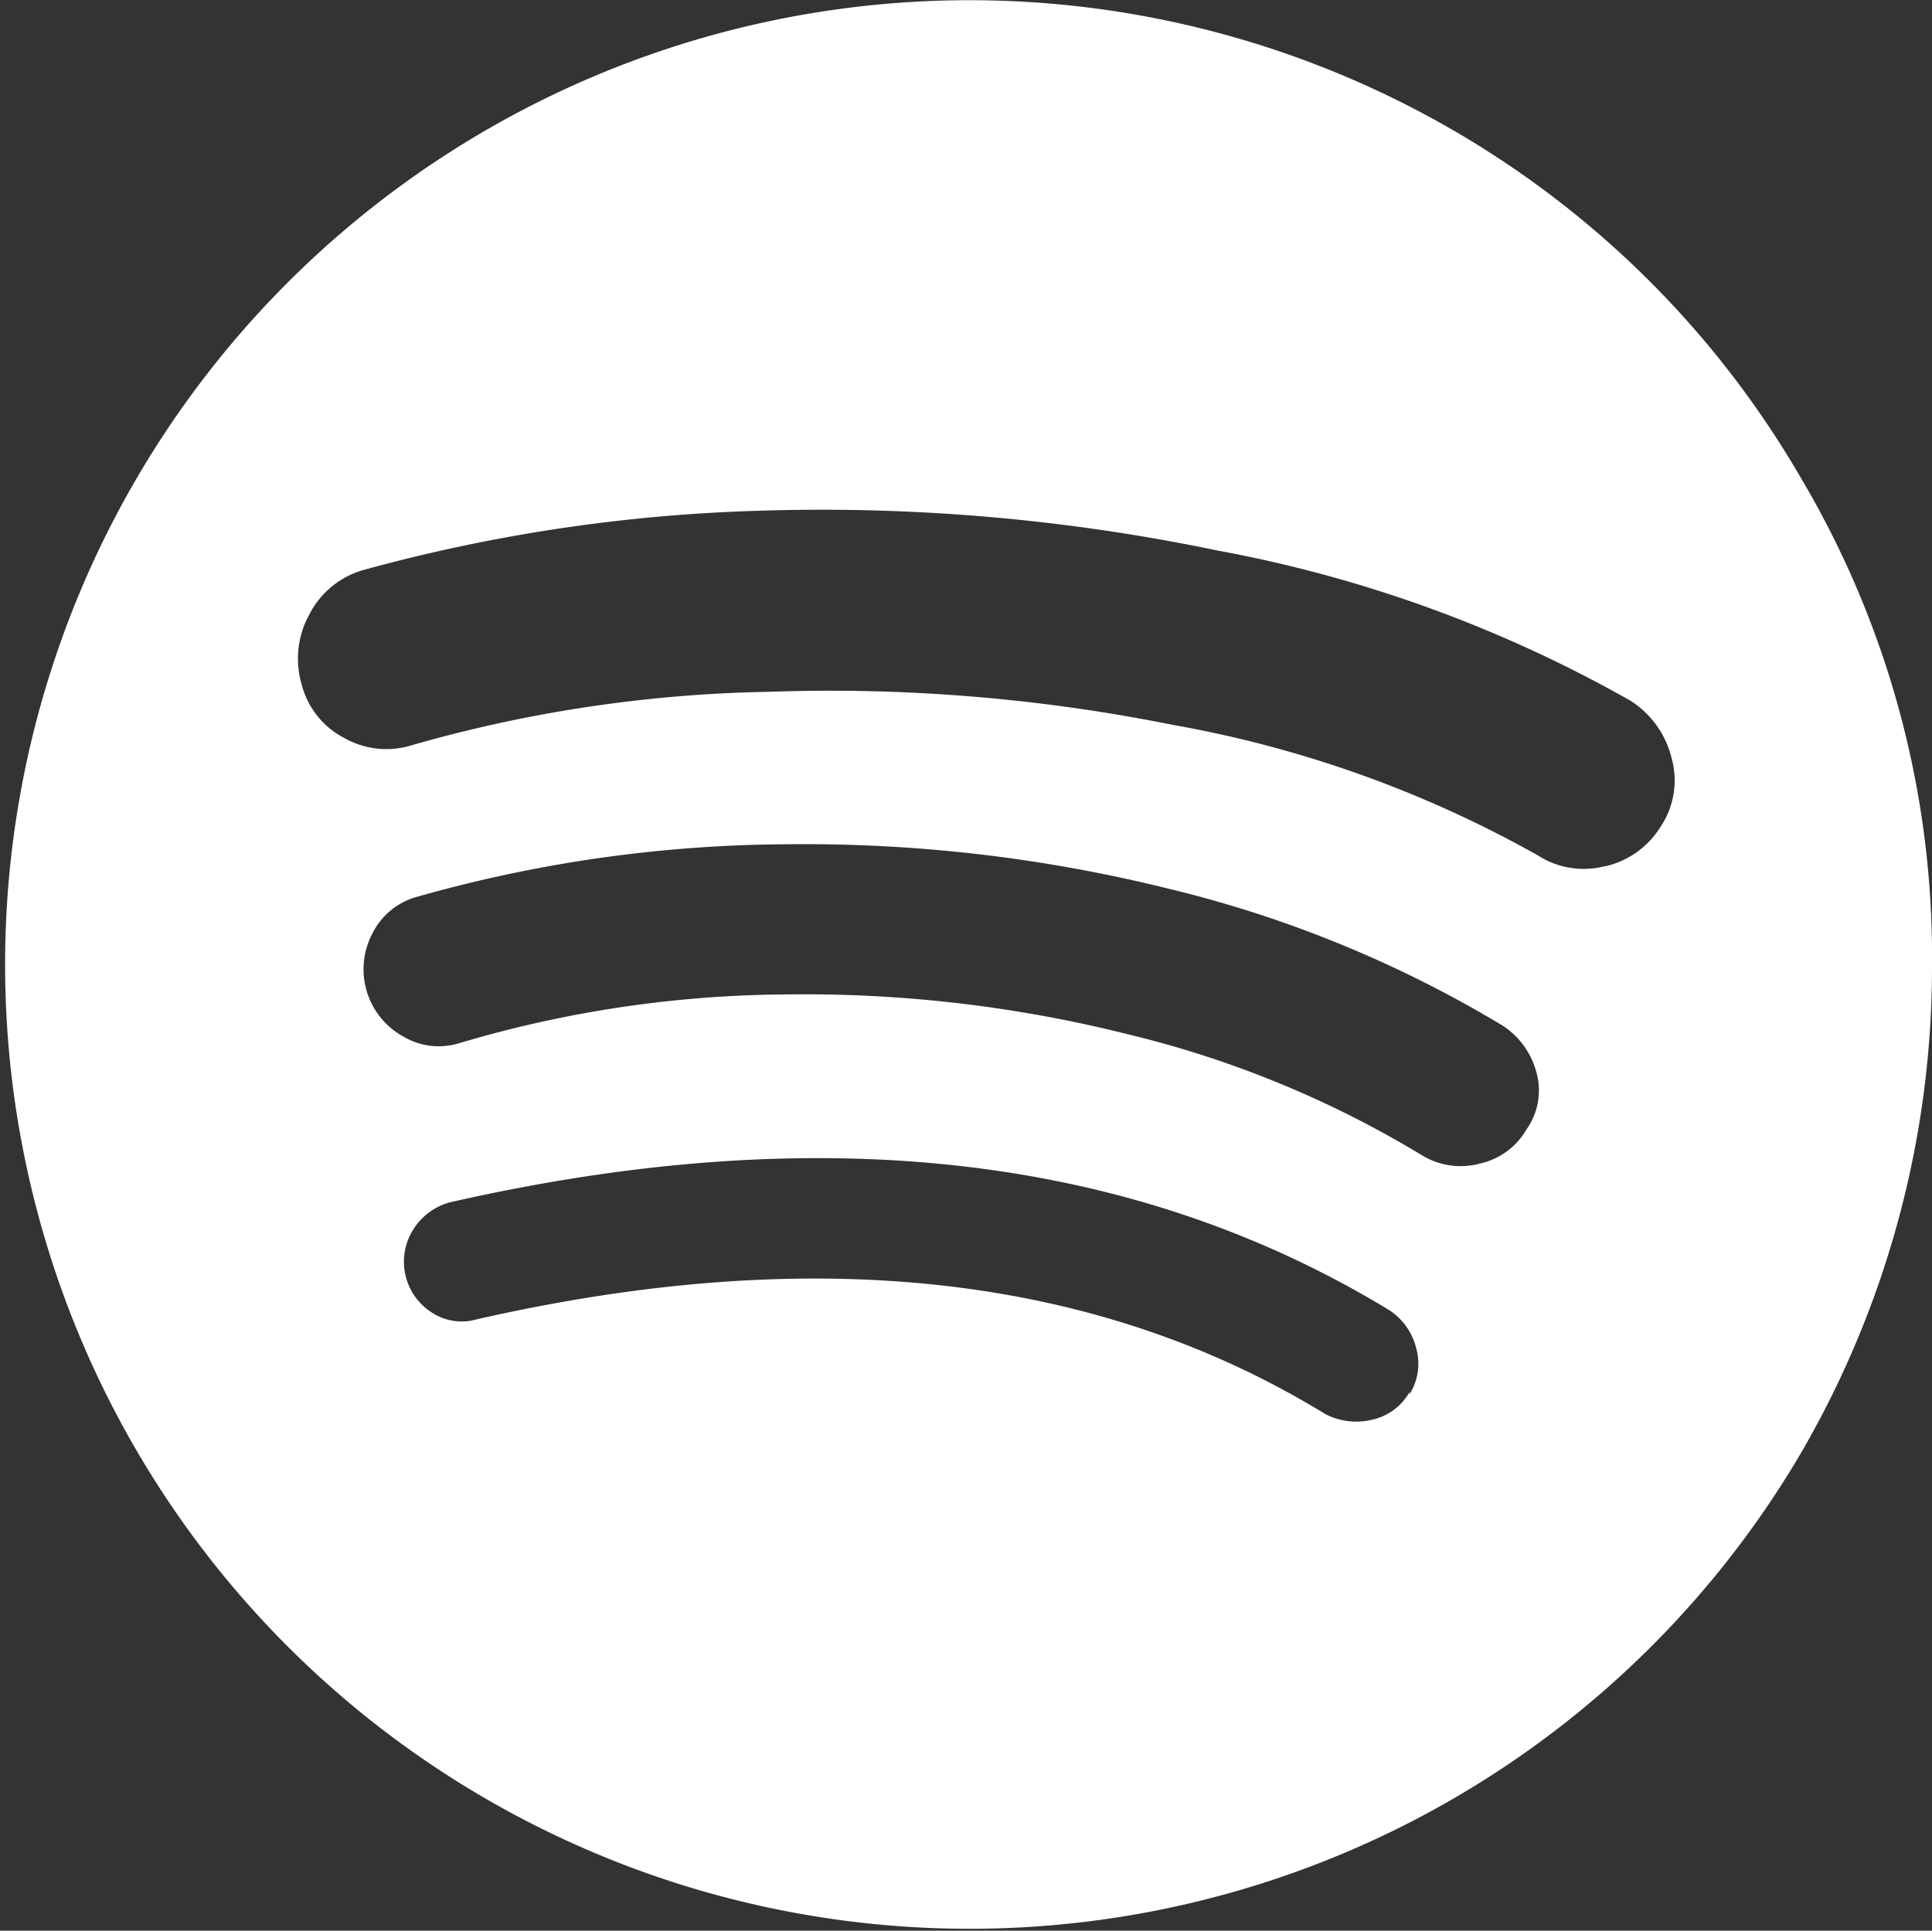
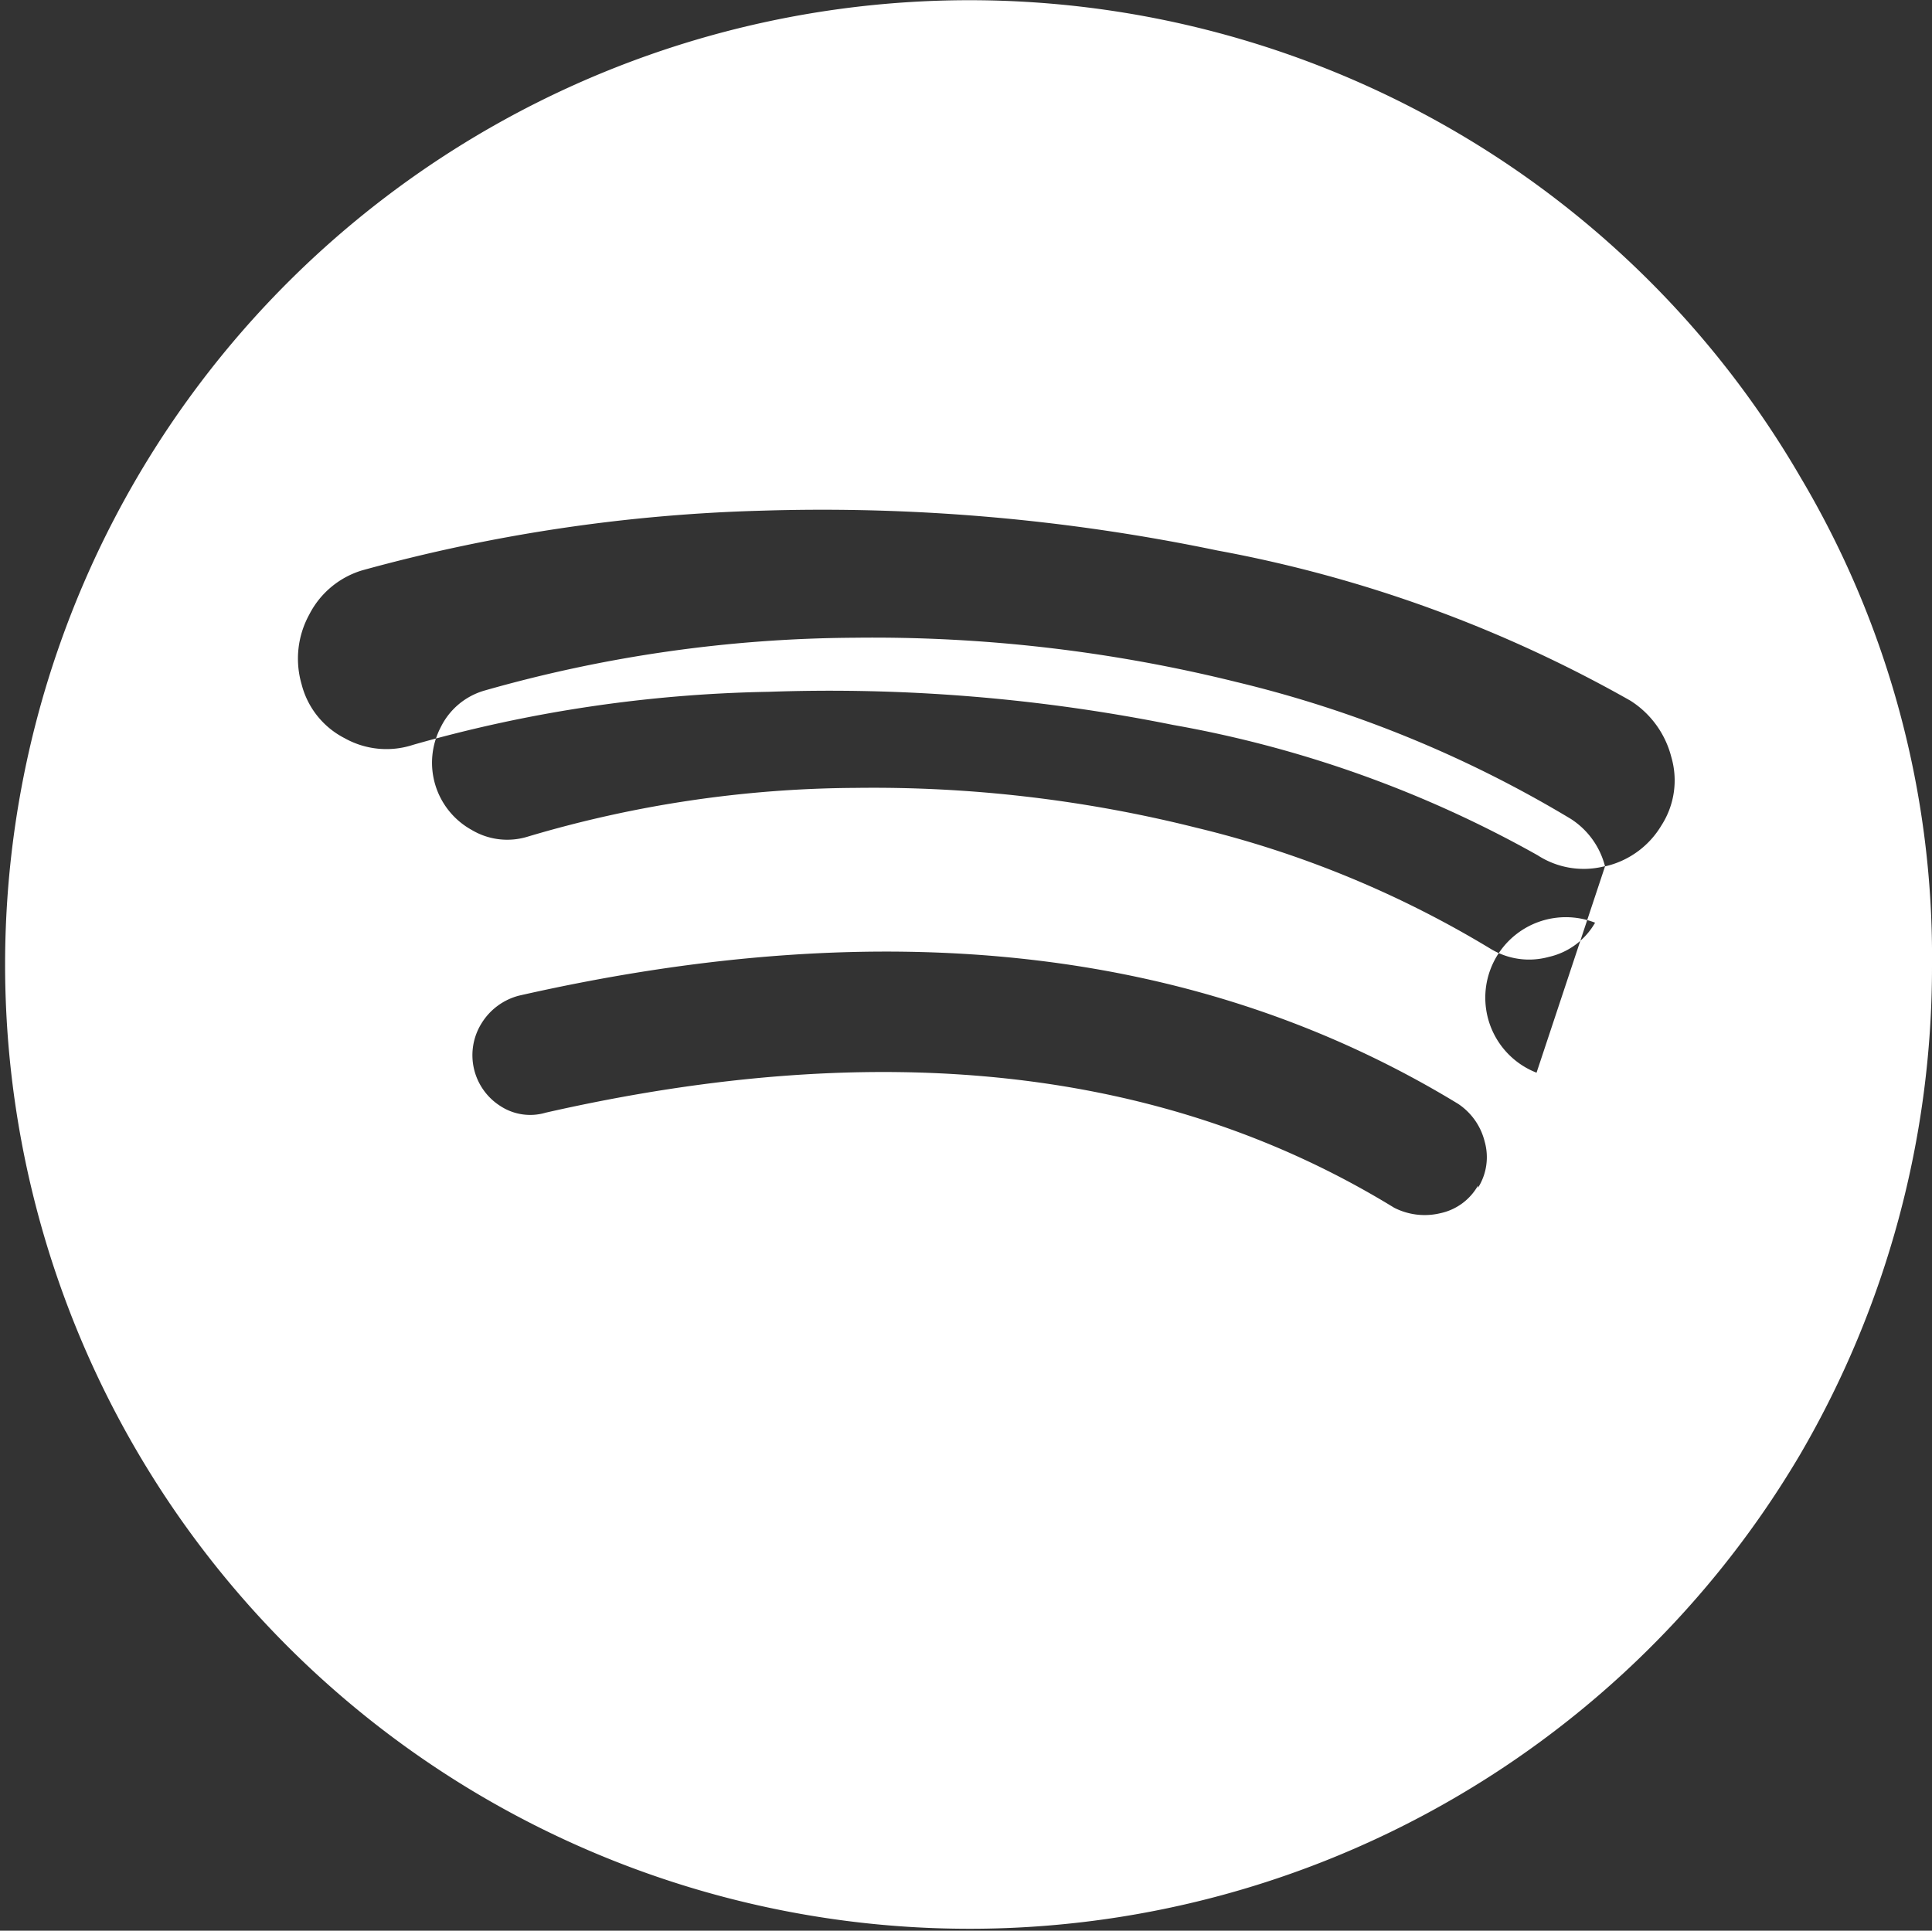
<svg xmlns="http://www.w3.org/2000/svg" id="Component_34_69" data-name="Component 34 – 69" width="34.98" height="34.96" viewBox="0 0 34.98 34.96">
  <rect x="0" y="0" width="34.98" height="34.96" fill="#333333" stroke="none" />
-   <path id="Path_407" data-name="Path 407" d="M256.752,996.3a17.3,17.3,0,0,1,6.28,6.28,16.99,16.99,0,0,1,2.38,8.84,17.513,17.513,0,0,1-2.38,8.84,17.461,17.461,0,1,1-6.28-23.96Zm2.74,13.324a1.6,1.6,0,0,0,1.02-.74,1.506,1.506,0,0,0,.18-1.24,1.709,1.709,0,0,0-.74-1.02,23.97,23.97,0,0,0-7.48-2.72,35.076,35.076,0,0,0-8.24-.721,30.239,30.239,0,0,0-7.24,1.08,1.589,1.589,0,0,0-.96.8,1.658,1.658,0,0,0-.14,1.261,1.516,1.516,0,0,0,.78.979,1.548,1.548,0,0,0,1.24.12,25.011,25.011,0,0,1,6.44-.96,31.464,31.464,0,0,1,7.32.6,20.9,20.9,0,0,1,6.6,2.36A1.532,1.532,0,0,0,259.492,1009.62Zm-1.24,3.74a1.445,1.445,0,0,0-.62-.86,21.448,21.448,0,0,0-6.06-2.48,27.329,27.329,0,0,0-6.92-.8,24.89,24.89,0,0,0-6.7.96,1.275,1.275,0,0,0-.78.66,1.39,1.39,0,0,0,.56,1.86,1.256,1.256,0,0,0,1.02.12,21.137,21.137,0,0,1,5.92-.881,24.031,24.031,0,0,1,6.18.721,18.735,18.735,0,0,1,5.34,2.2,1.343,1.343,0,0,0,1.04.14,1.292,1.292,0,0,0,.84-.62A1.218,1.218,0,0,0,258.252,1013.36Zm-2.3,5.82a1.039,1.039,0,0,0,.12-.84,1.152,1.152,0,0,0-.48-.68q-6.96-4.239-17-1.96a1.127,1.127,0,0,0-.68.5,1.09,1.09,0,0,0,.34,1.5.986.986,0,0,0,.82.12q9.159-2.081,15.36,1.72a1.214,1.214,0,0,0,.84.1,1.028,1.028,0,0,0,.68-.5Z" transform="translate(-230.432 -993.936)" fill="#fff" />
+   <path id="Path_407" data-name="Path 407" d="M256.752,996.3a17.3,17.3,0,0,1,6.28,6.28,16.99,16.99,0,0,1,2.38,8.84,17.513,17.513,0,0,1-2.38,8.84,17.461,17.461,0,1,1-6.28-23.96Zm2.74,13.324a1.6,1.6,0,0,0,1.02-.74,1.506,1.506,0,0,0,.18-1.24,1.709,1.709,0,0,0-.74-1.02,23.97,23.97,0,0,0-7.48-2.72,35.076,35.076,0,0,0-8.24-.721,30.239,30.239,0,0,0-7.24,1.08,1.589,1.589,0,0,0-.96.8,1.658,1.658,0,0,0-.14,1.261,1.516,1.516,0,0,0,.78.979,1.548,1.548,0,0,0,1.24.12,25.011,25.011,0,0,1,6.44-.96,31.464,31.464,0,0,1,7.32.6,20.9,20.9,0,0,1,6.6,2.36A1.532,1.532,0,0,0,259.492,1009.62Za1.445,1.445,0,0,0-.62-.86,21.448,21.448,0,0,0-6.06-2.48,27.329,27.329,0,0,0-6.92-.8,24.89,24.89,0,0,0-6.7.96,1.275,1.275,0,0,0-.78.66,1.39,1.39,0,0,0,.56,1.86,1.256,1.256,0,0,0,1.02.12,21.137,21.137,0,0,1,5.92-.881,24.031,24.031,0,0,1,6.18.721,18.735,18.735,0,0,1,5.34,2.2,1.343,1.343,0,0,0,1.04.14,1.292,1.292,0,0,0,.84-.62A1.218,1.218,0,0,0,258.252,1013.36Zm-2.3,5.82a1.039,1.039,0,0,0,.12-.84,1.152,1.152,0,0,0-.48-.68q-6.96-4.239-17-1.96a1.127,1.127,0,0,0-.68.5,1.09,1.09,0,0,0,.34,1.5.986.986,0,0,0,.82.12q9.159-2.081,15.36,1.72a1.214,1.214,0,0,0,.84.1,1.028,1.028,0,0,0,.68-.5Z" transform="translate(-230.432 -993.936)" fill="#fff" />
</svg>